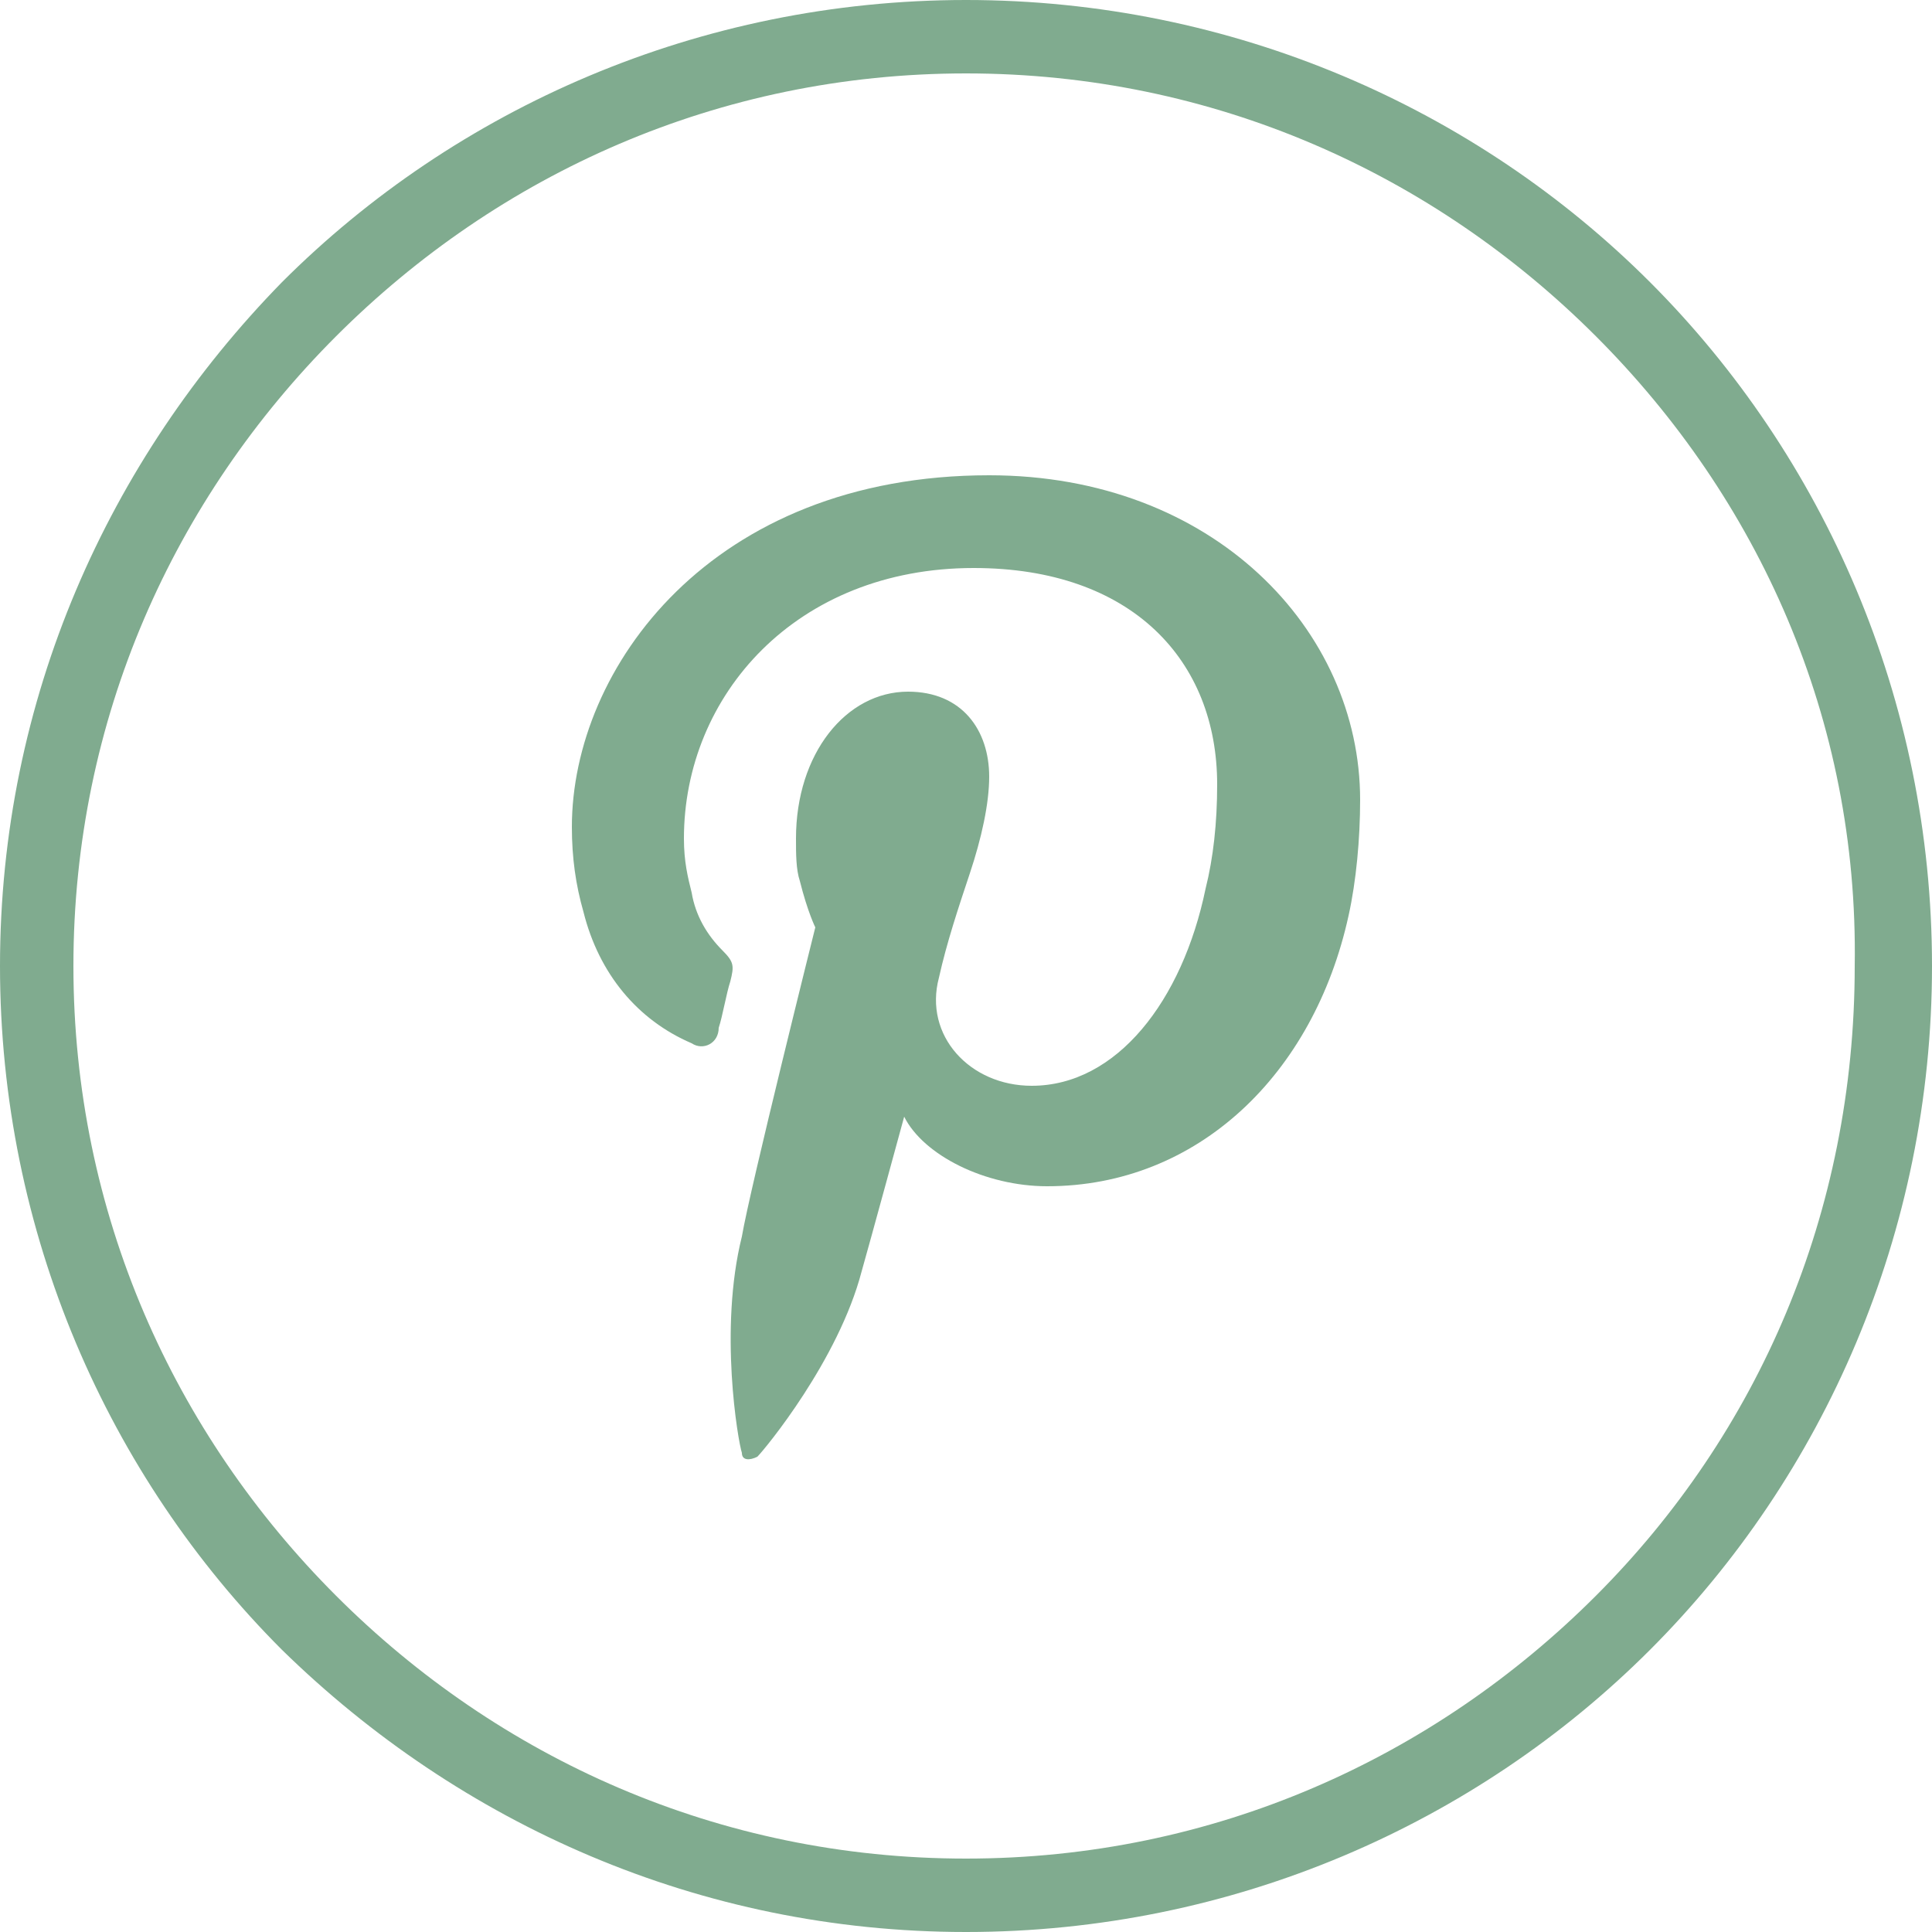
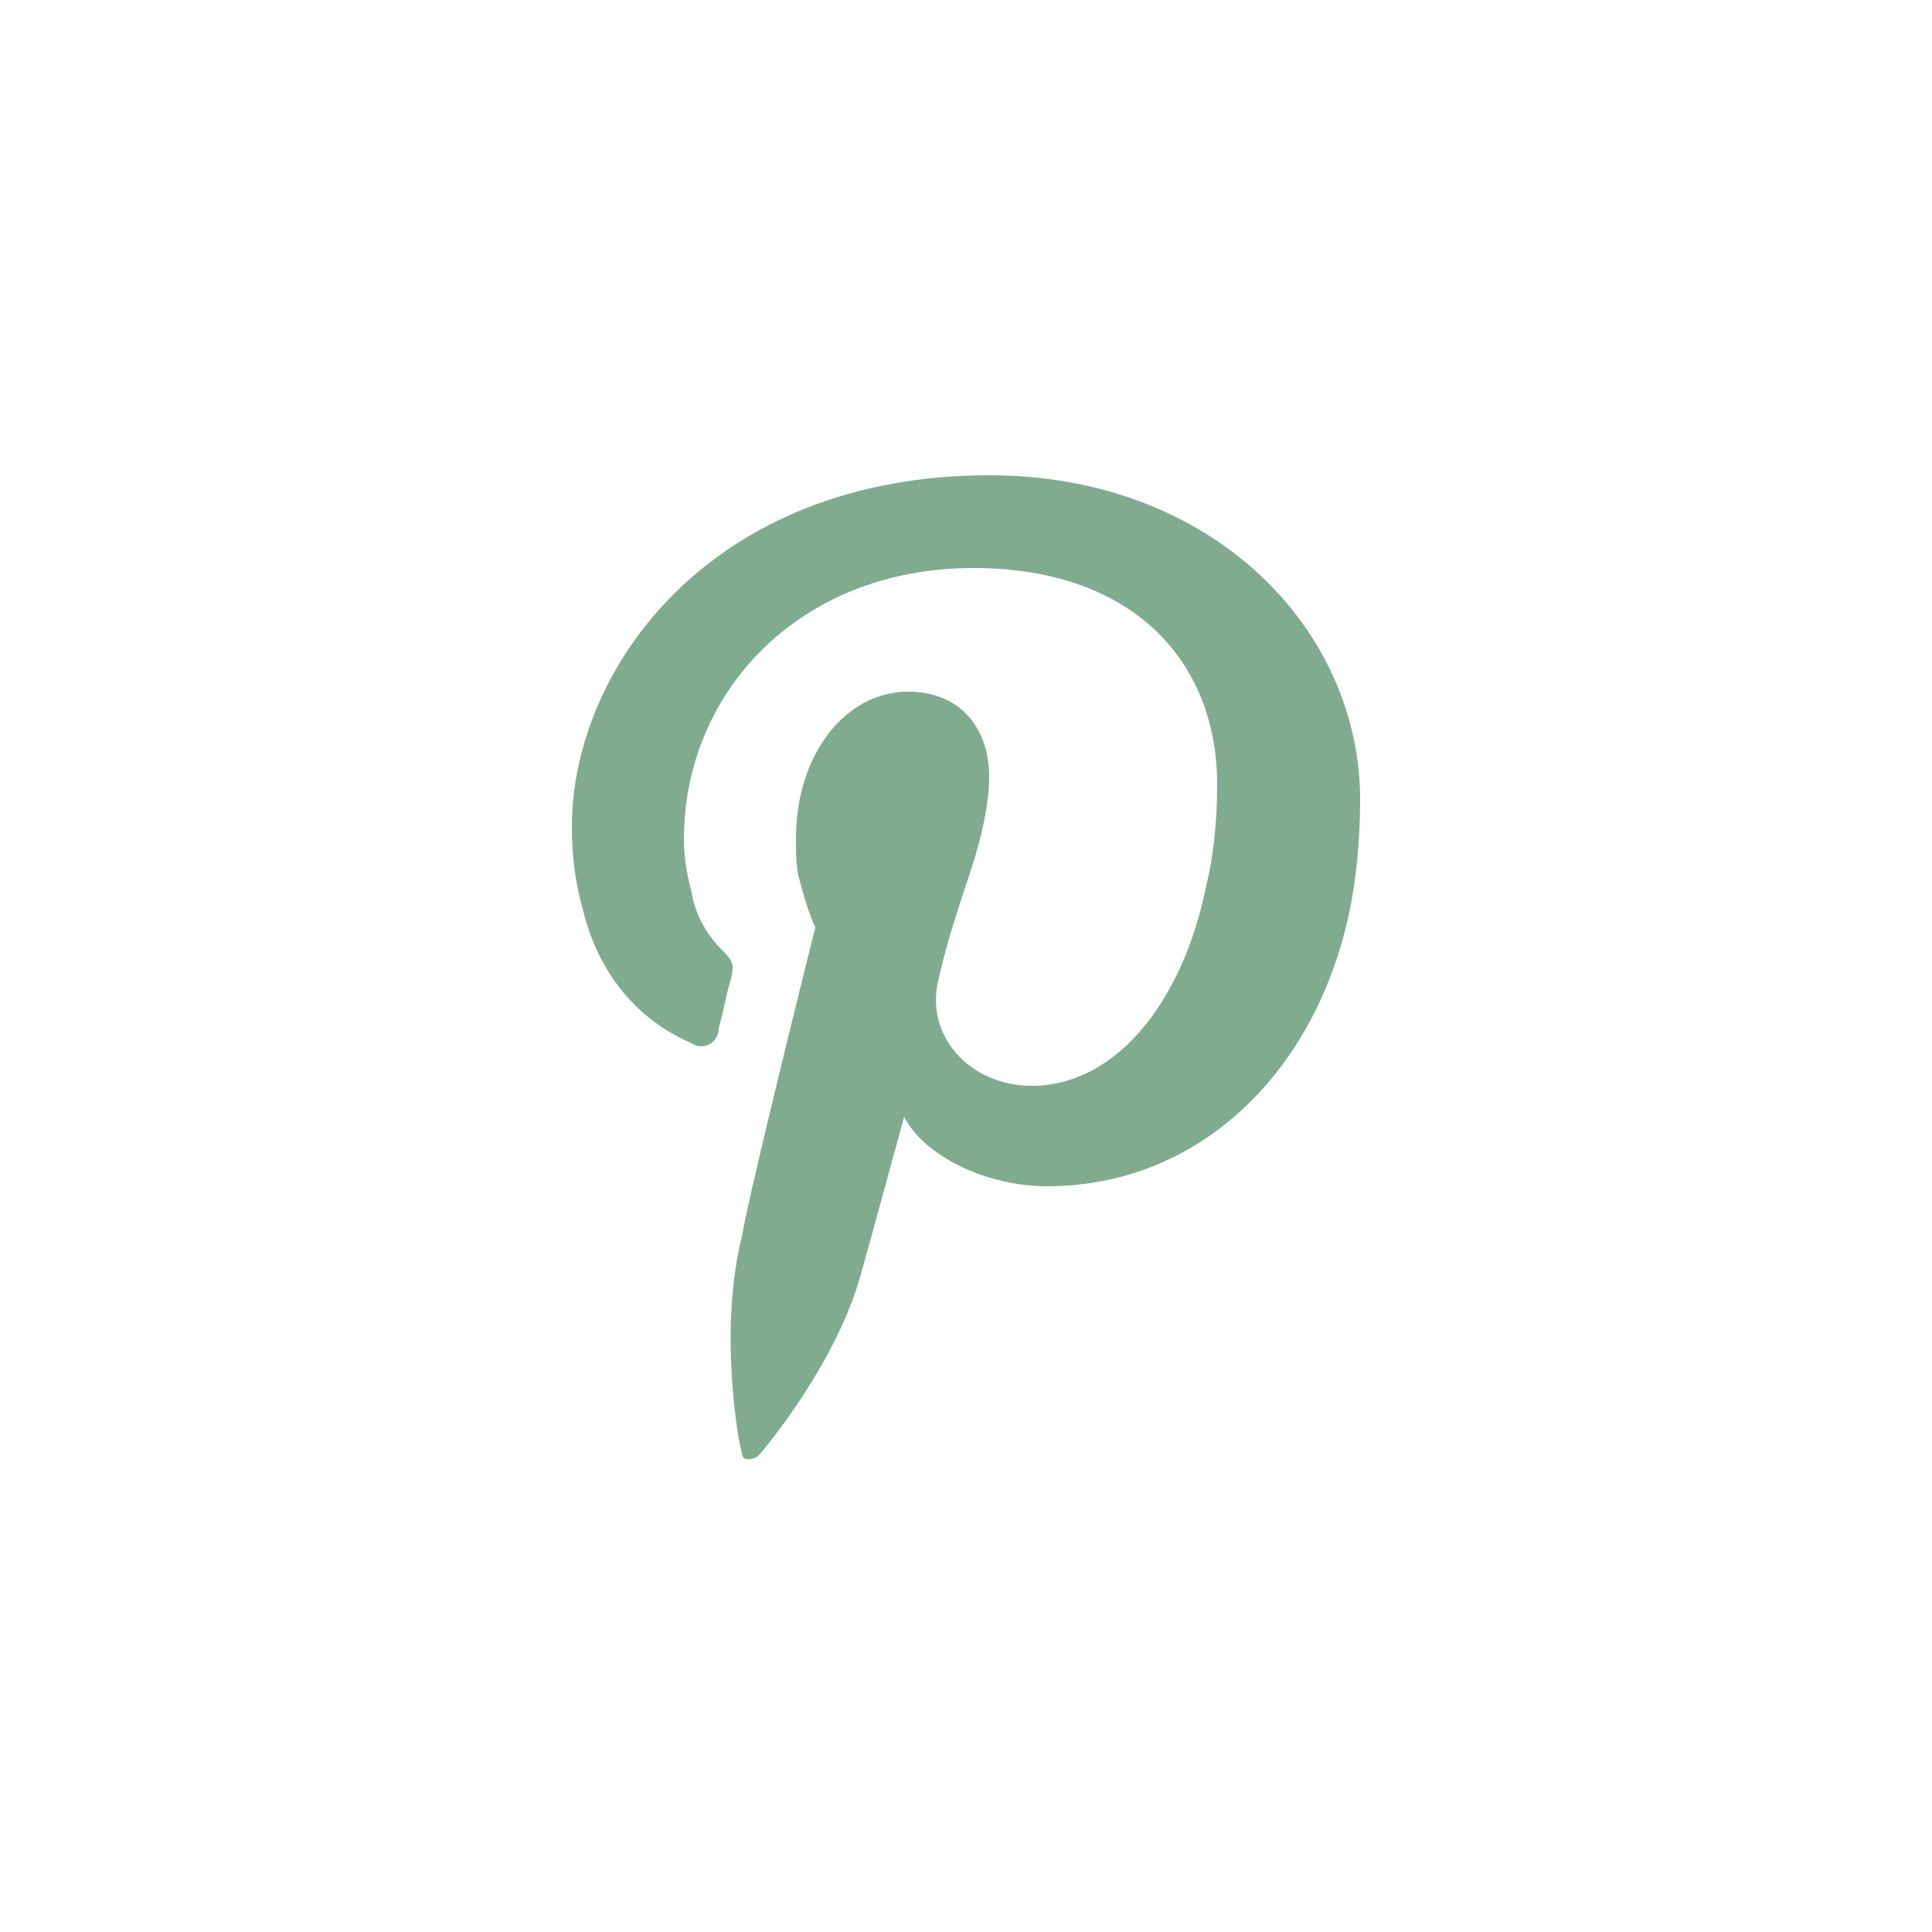
<svg xmlns="http://www.w3.org/2000/svg" version="1.1" id="Calque_1" x="0px" y="0px" viewBox="0 0 50 50" style="enable-background:new 0 0 50 50;" xml:space="preserve">
  <style type="text/css">
	.st0{fill:#80AB8F;}
</style>
  <g>
-     <path class="st0" d="M25,0c6.9,0,13.2,2.8,17.7,7.3C47.2,11.8,50,18.1,50,25c0,6.9-2.8,13.2-7.3,17.7C38.2,47.2,31.9,50,25,50   c-6.9,0-13.1-2.8-17.7-7.3C2.8,38.2,0,31.9,0,25c0-6.9,2.8-13.1,7.3-17.7C11.8,2.8,18.1,0,25,0L25,0z M41.3,8.7   C37.1,4.5,31.4,1.9,25,1.9c-6.4,0-12.1,2.6-16.3,6.8C4.5,12.9,1.9,18.6,1.9,25c0,6.4,2.6,12.1,6.8,16.3c4.2,4.2,9.9,6.8,16.3,6.8   c6.4,0,12.1-2.6,16.3-6.8c4.2-4.2,6.7-9.9,6.7-16.3C48.1,18.6,45.5,12.9,41.3,8.7L41.3,8.7z" />
    <path class="st0" d="M25.6,12.3c-7.2,0-10.8,5-10.8,9.1c0,0.8,0.1,1.5,0.3,2.2c0.4,1.6,1.4,2.8,2.8,3.4c0.3,0.2,0.7,0,0.7-0.4   c0.1-0.3,0.2-0.9,0.3-1.2c0.1-0.4,0.1-0.5-0.2-0.8c-0.4-0.4-0.7-0.9-0.8-1.5c-0.1-0.4-0.2-0.8-0.2-1.4c0-3.7,2.9-7,7.5-7   c4.1,0,6.3,2.4,6.3,5.6c0,1-0.1,1.9-0.3,2.7c-0.6,2.9-2.3,5.1-4.5,5.1c-1.6,0-2.8-1.3-2.4-2.8c0.2-0.9,0.5-1.8,0.8-2.7   c0.3-0.9,0.5-1.8,0.5-2.5c0-1.2-0.7-2.2-2.1-2.2c-1.6,0-2.9,1.6-2.9,3.8c0,0.4,0,0.8,0.1,1.1c0.2,0.8,0.4,1.2,0.4,1.2   s-1.7,6.8-1.9,8c-0.6,2.4-0.1,5.3,0,5.6c0,0.2,0.2,0.2,0.4,0.1c0.2-0.2,2.1-2.5,2.7-4.8c0.2-0.7,1.1-4,1.1-4c0.5,1,2.1,1.8,3.7,1.8   c3.9,0,6.9-2.9,7.8-7c0.2-0.9,0.3-2,0.3-3C35.2,16.3,31.4,12.3,25.6,12.3L25.6,12.3z" />
  </g>
</svg>